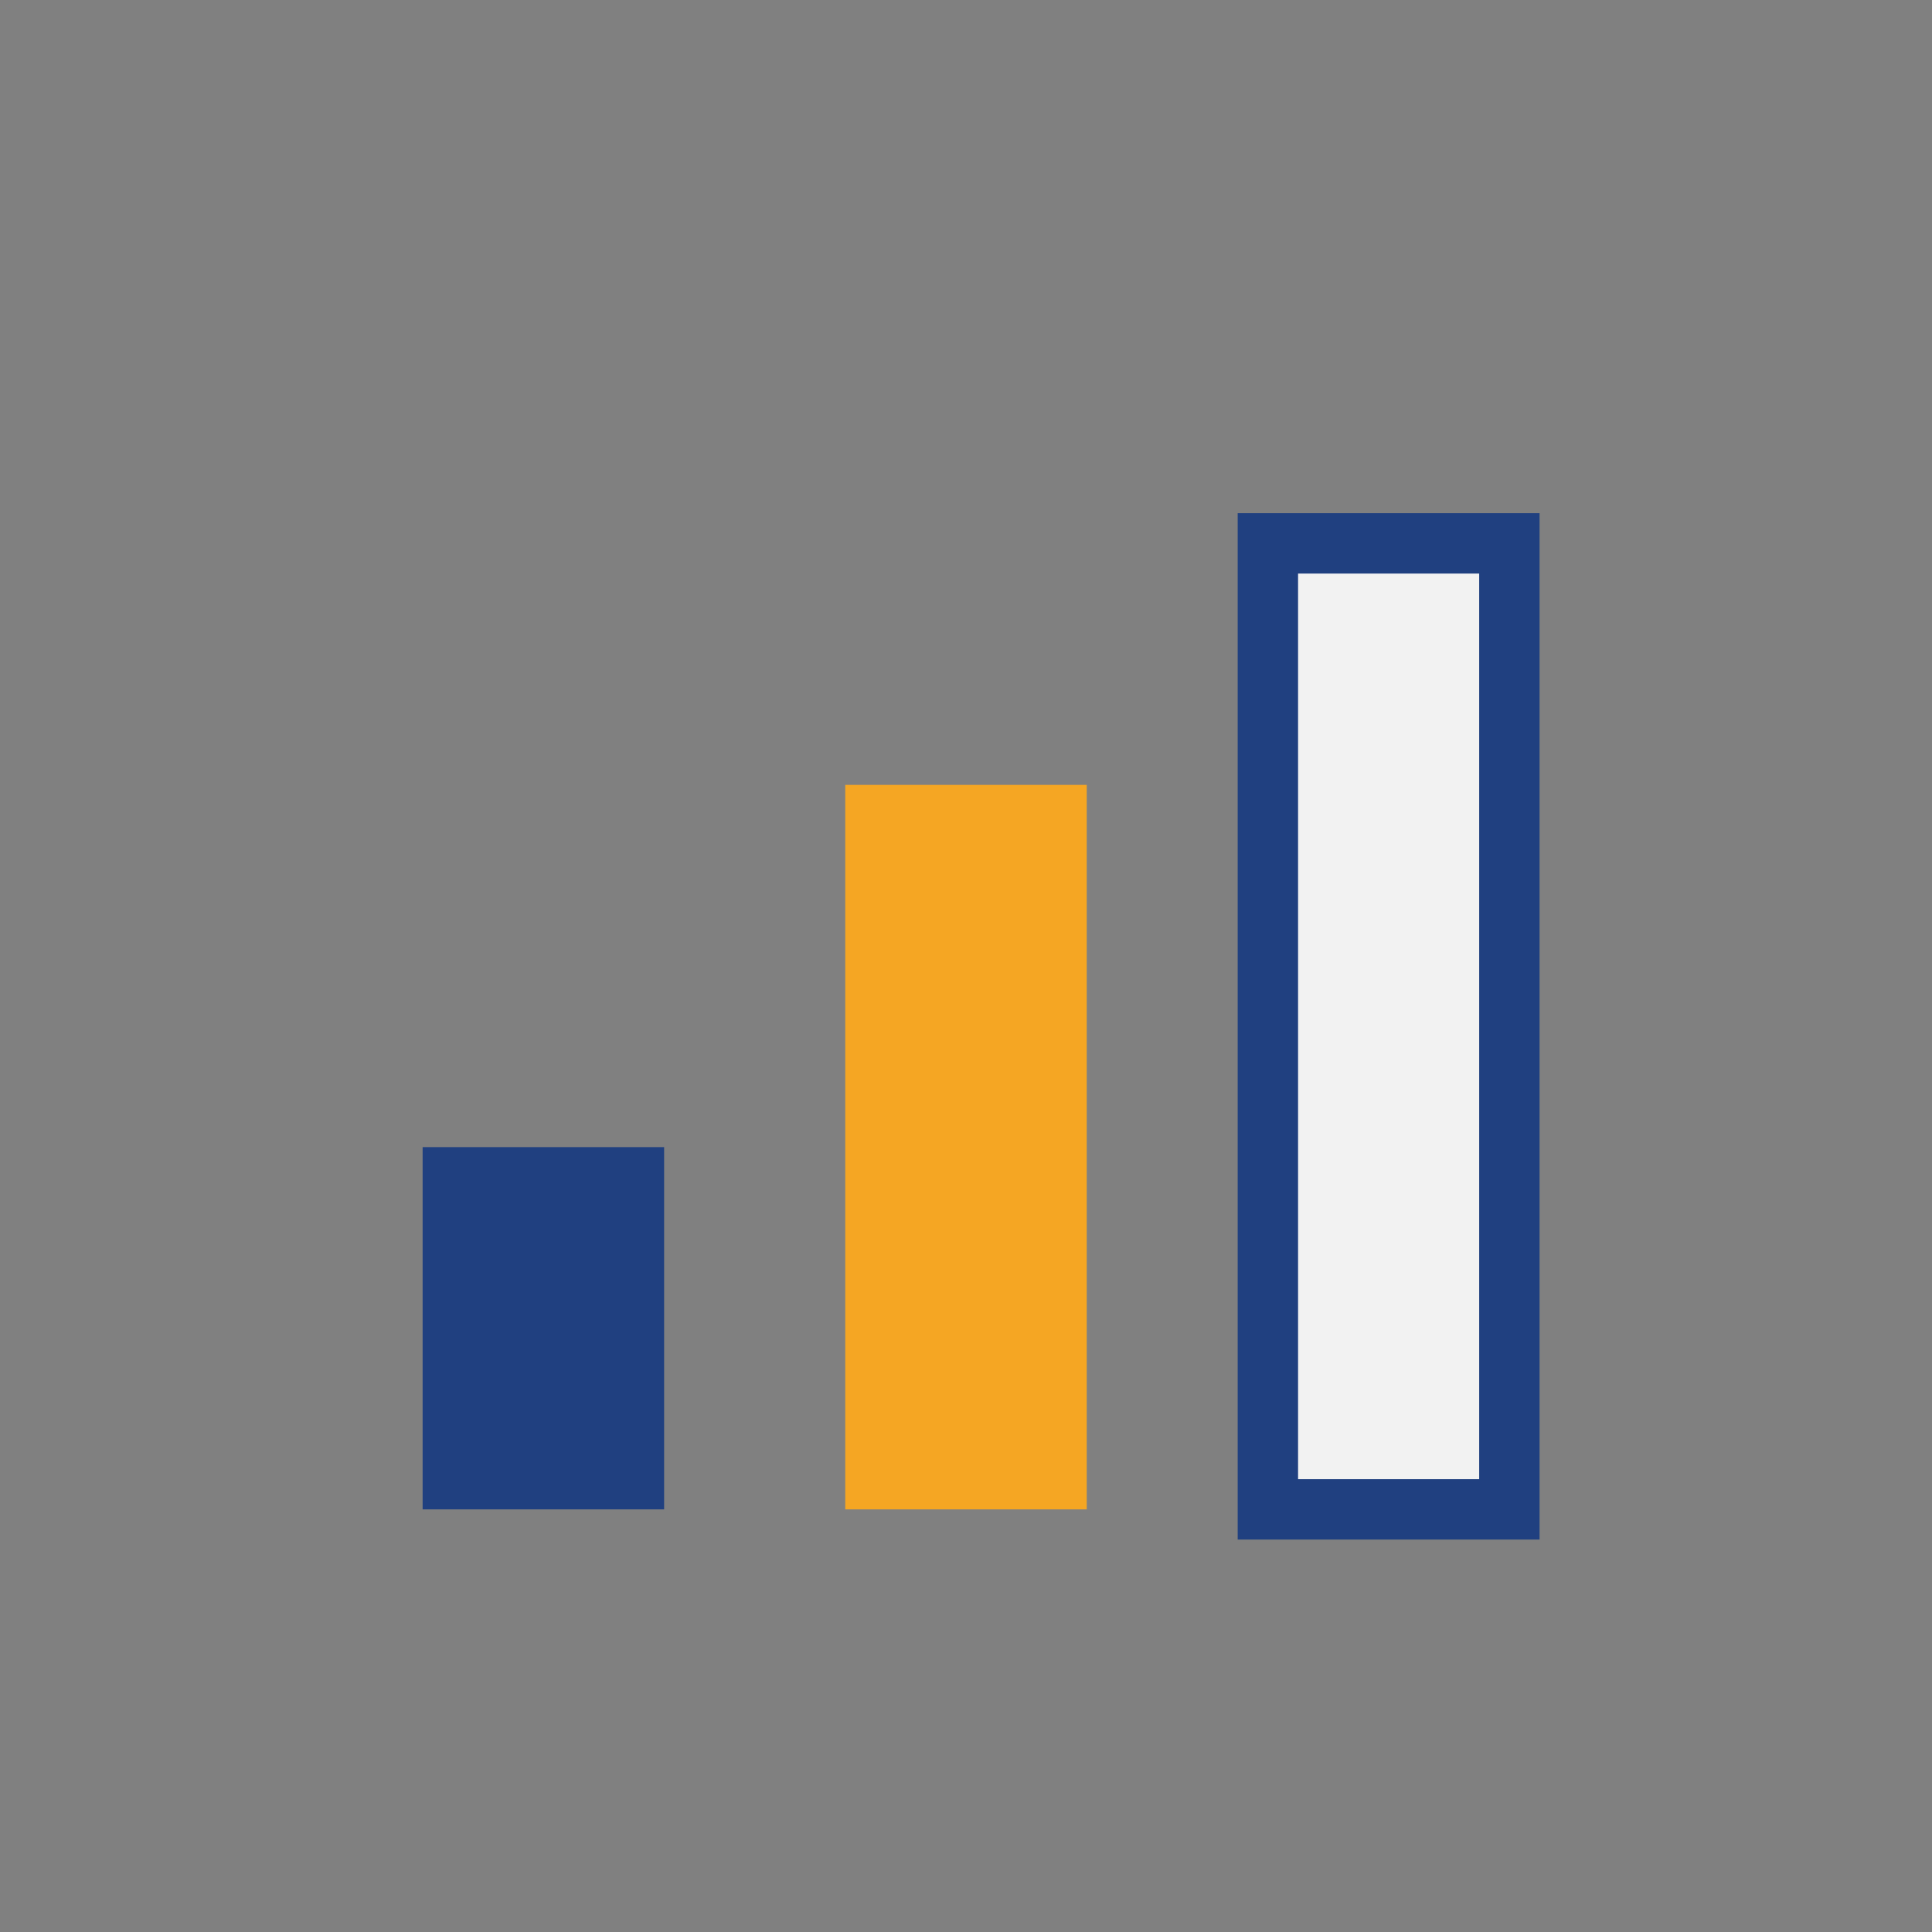
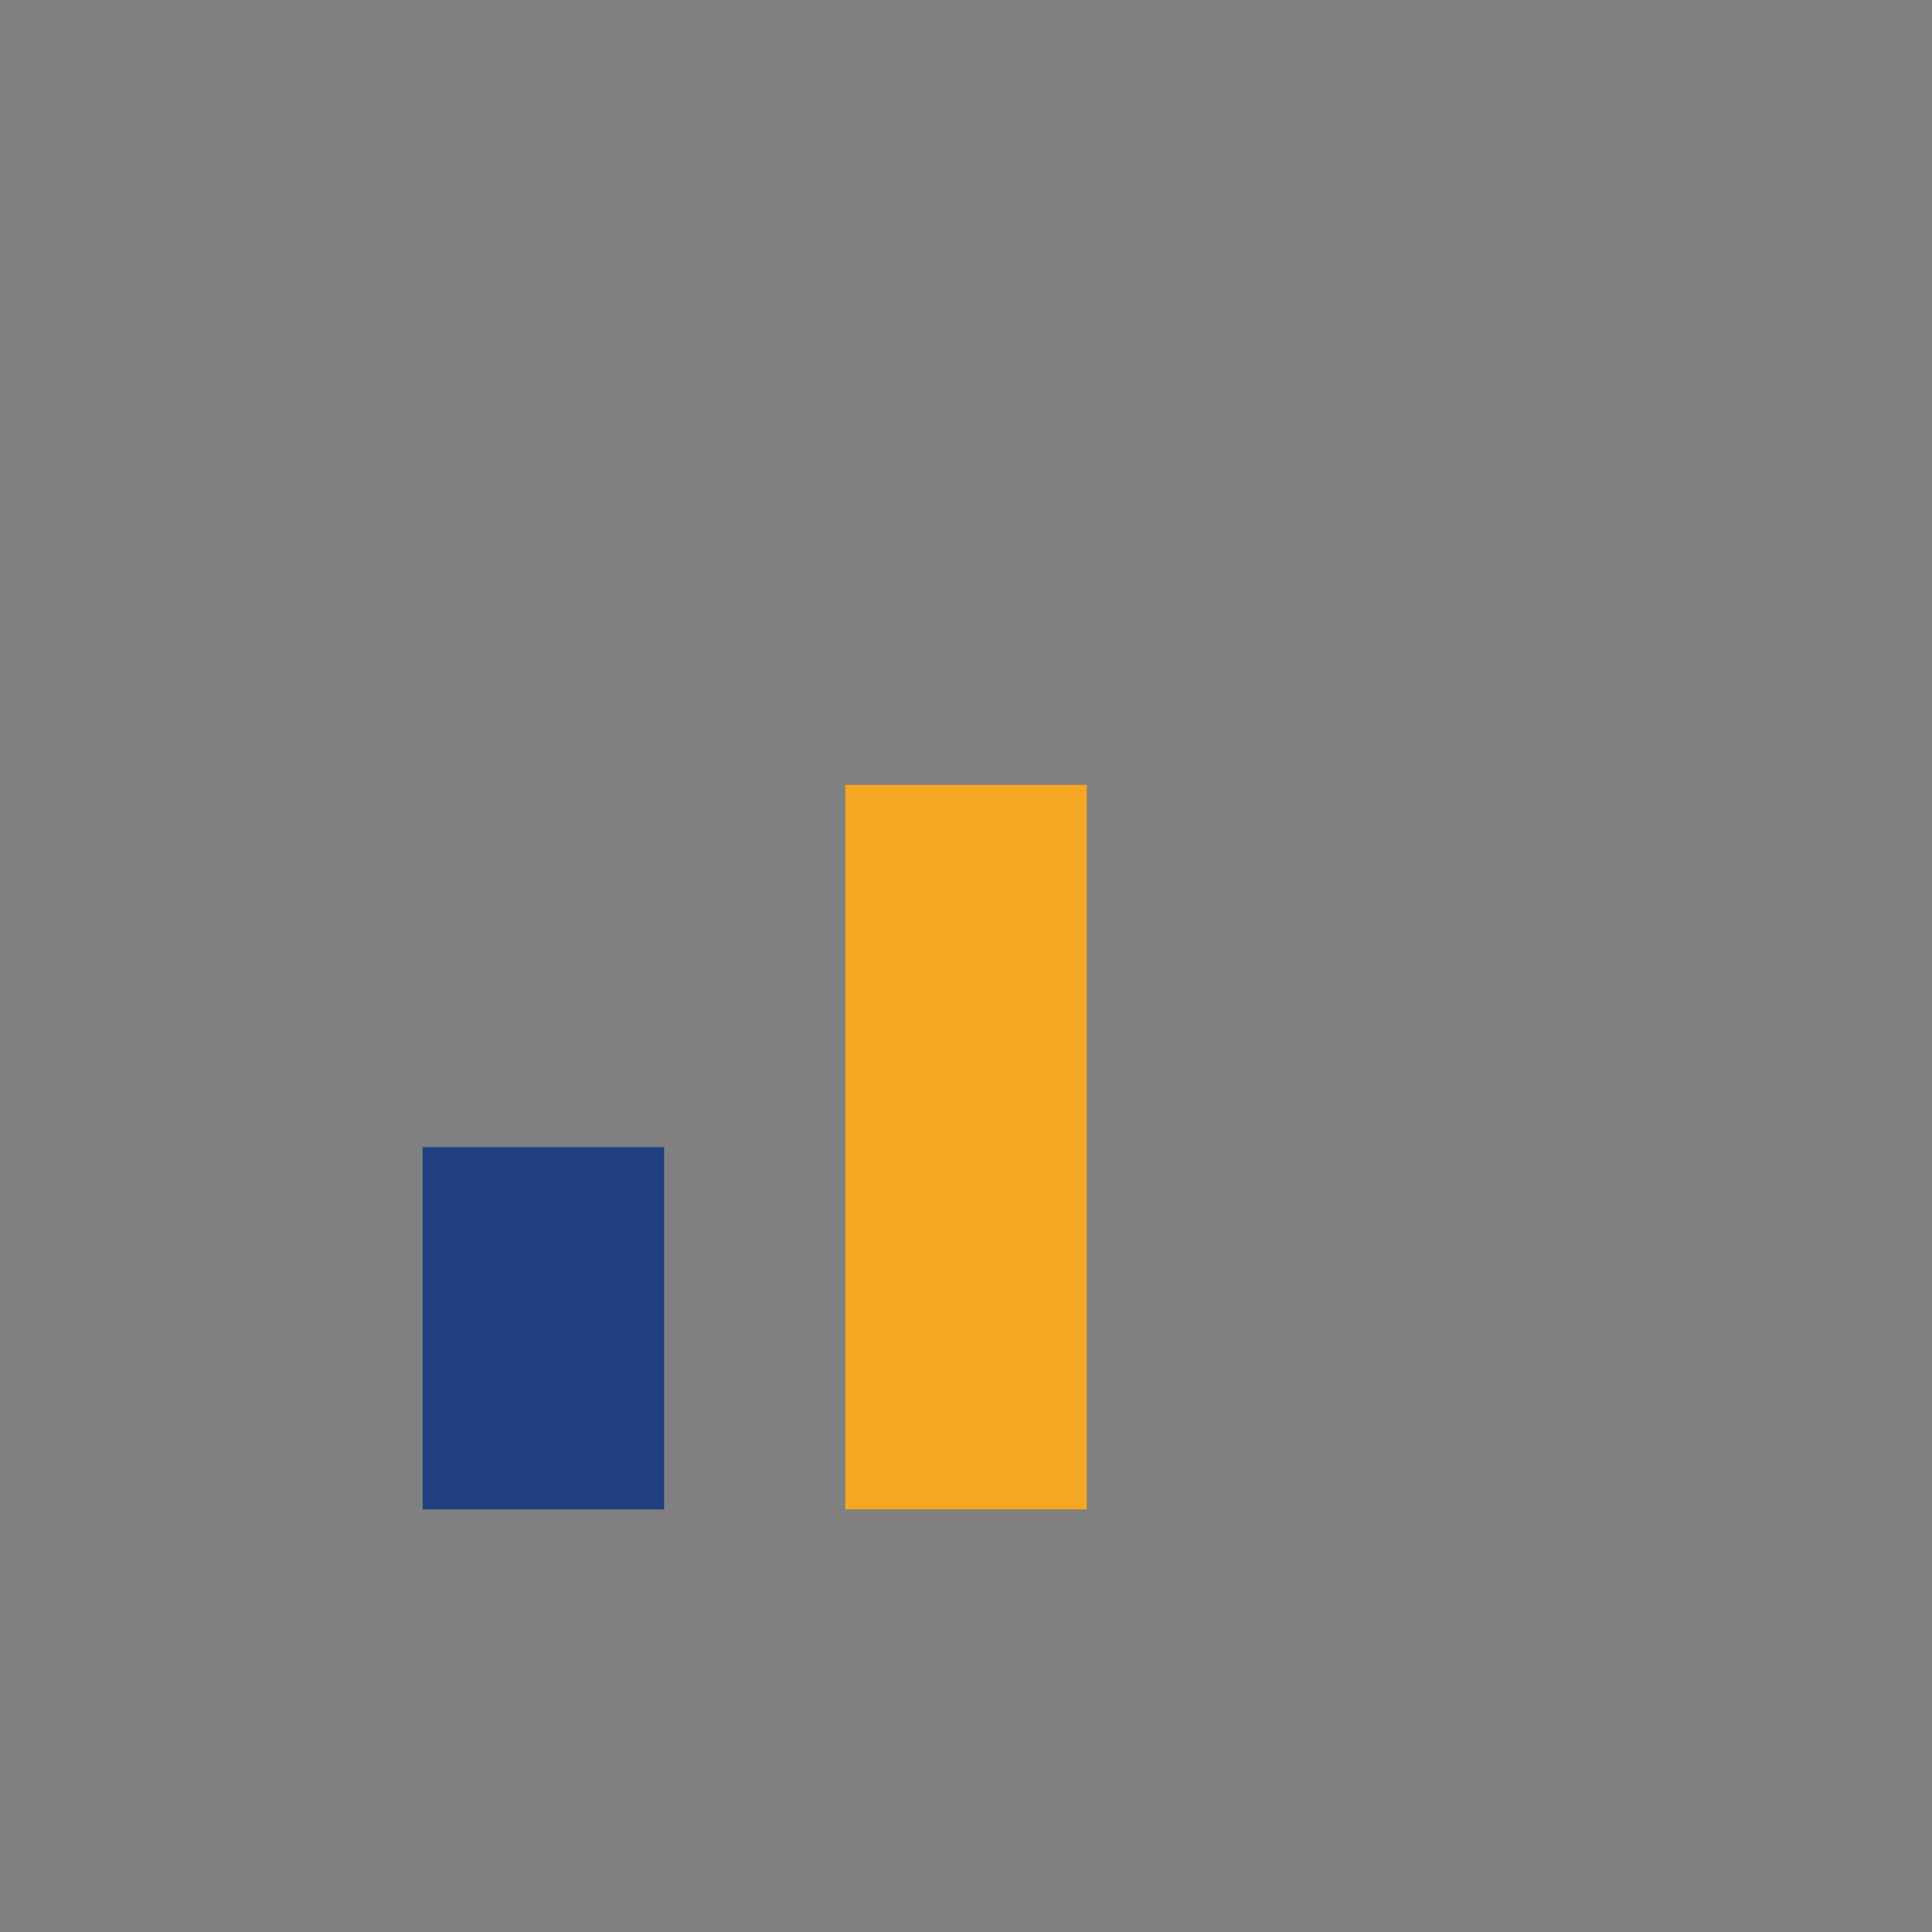
<svg xmlns="http://www.w3.org/2000/svg" width="32" height="32" viewBox="0 0 32 32">
  <rect x="0" y="0" width="32" height="32" fill="#808080" stroke="none" />
  <rect x="7" y="19" width="4" height="6" fill="#204080" />
  <rect x="14" y="13" width="4" height="12" fill="#F5A623" />
-   <rect x="21" y="9" width="4" height="16" fill="#F2F2F2" stroke="#204080" stroke-width="1" />
</svg>